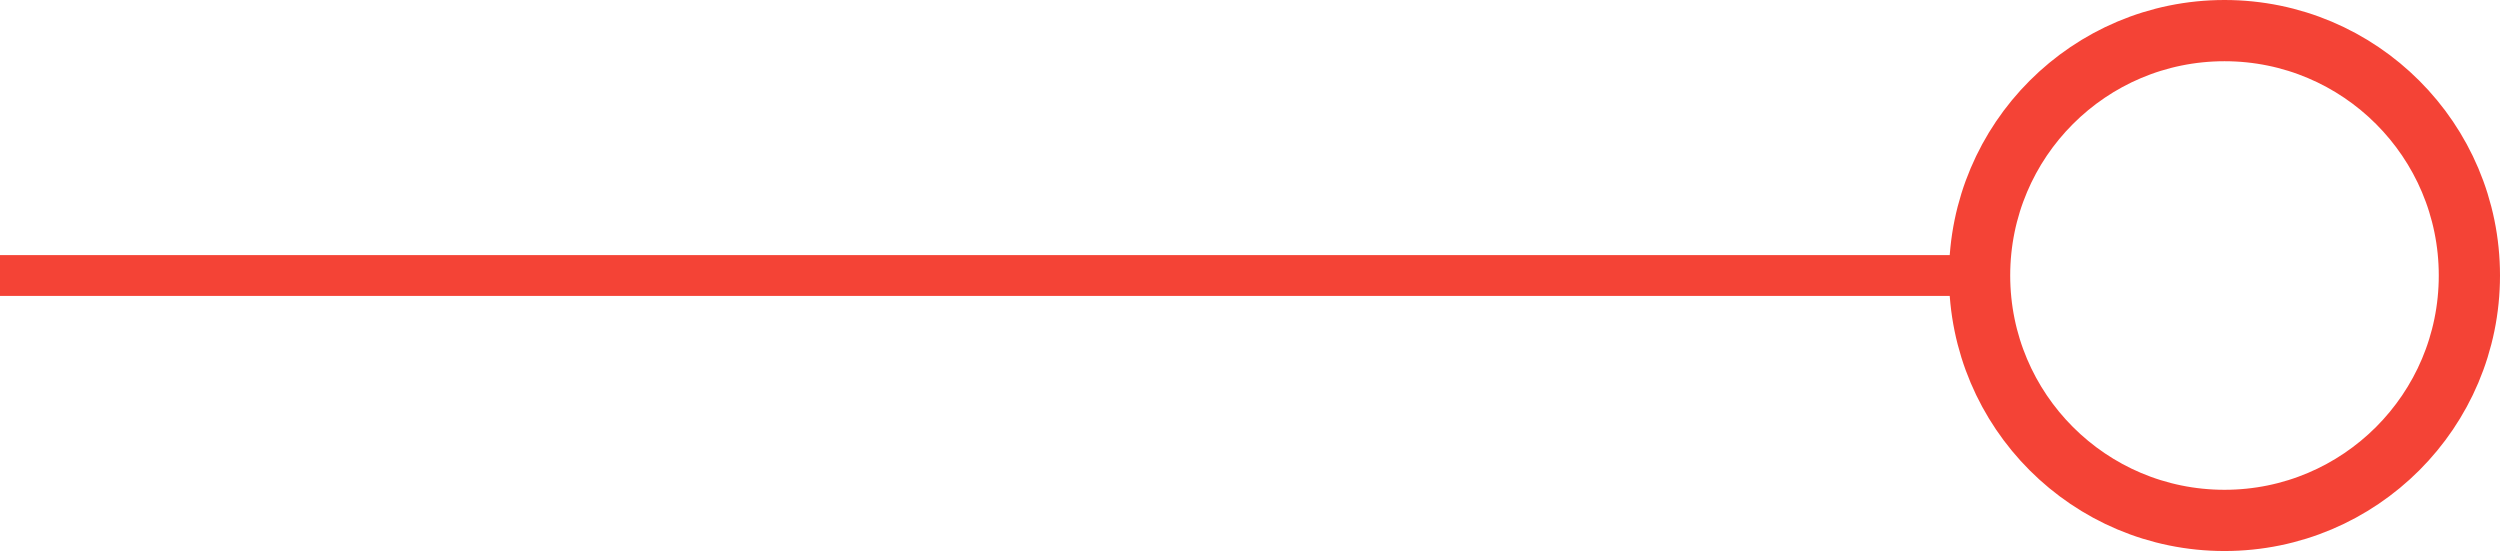
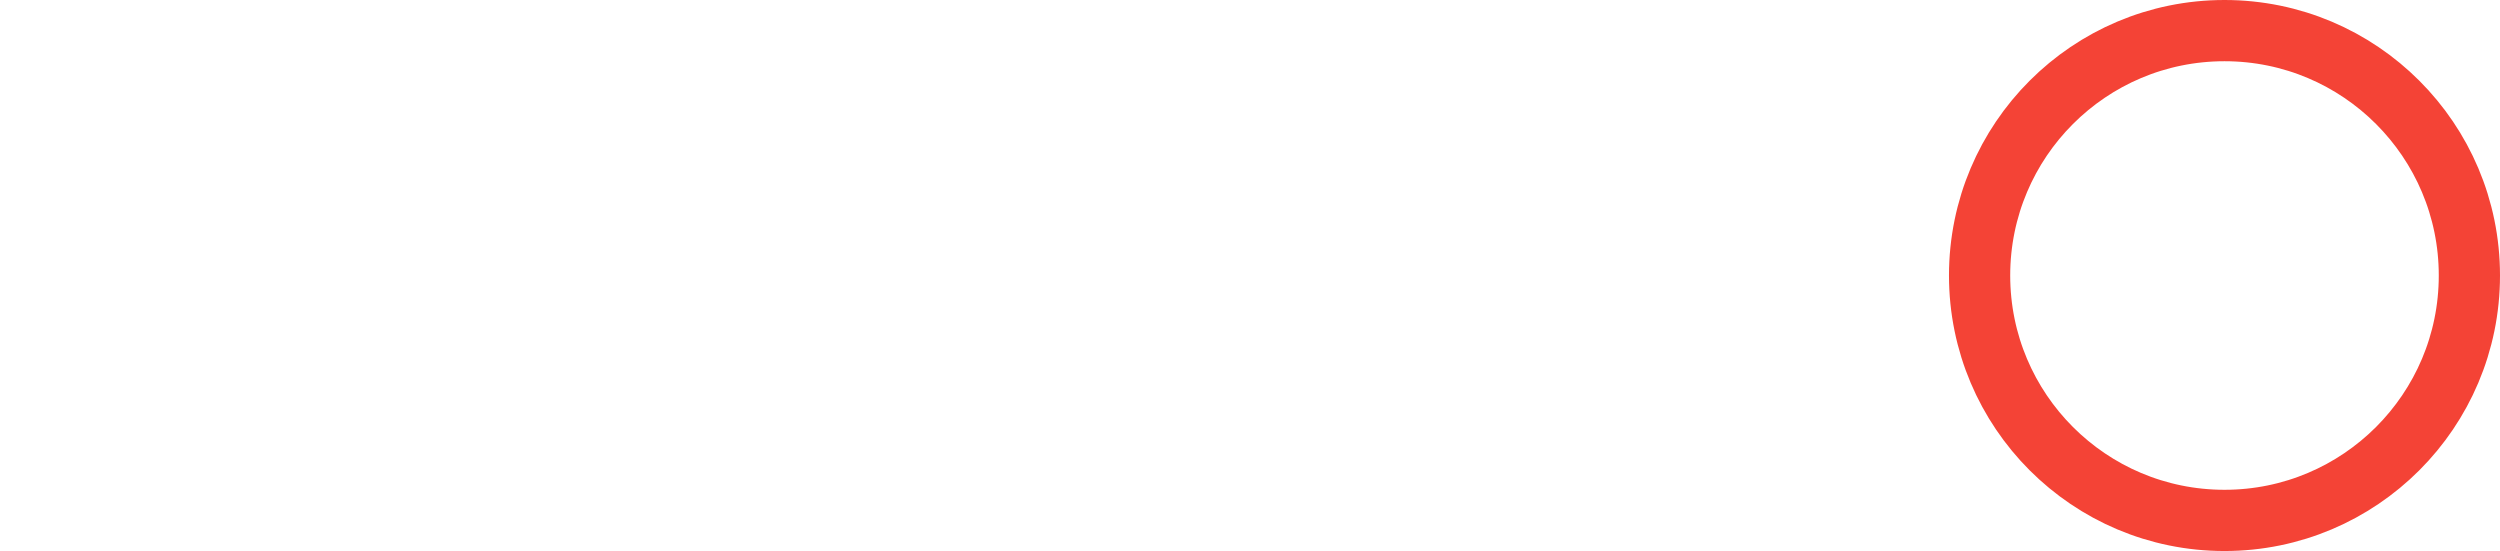
<svg xmlns="http://www.w3.org/2000/svg" class="documents_section_first_svg" width="122.5" height="27" viewBox="0 0 122.5 27">
  <defs>
    <style>.a1, .b1, .d1 {
                               fill: none;
                           }

                           .a1, .b1 {
                               stroke: #f44336;
                           }

                           .a1 {
                               stroke-width: 3px;
                           }

                           .b1 {
                               stroke-width: 2px;
                           }

                           .c1 {
                               stroke: none;
                           }</style>
  </defs>
  <g class="a1" transform="translate(95.5)">
    <circle class="c1" cx="13.5" cy="13.5" r="13.5" />
    <circle class="d1" cx="13.5" cy="13.5" r="12" />
  </g>
-   <path class="b1" d="M96,0H0" transform="translate(0 13.5)" />
</svg>